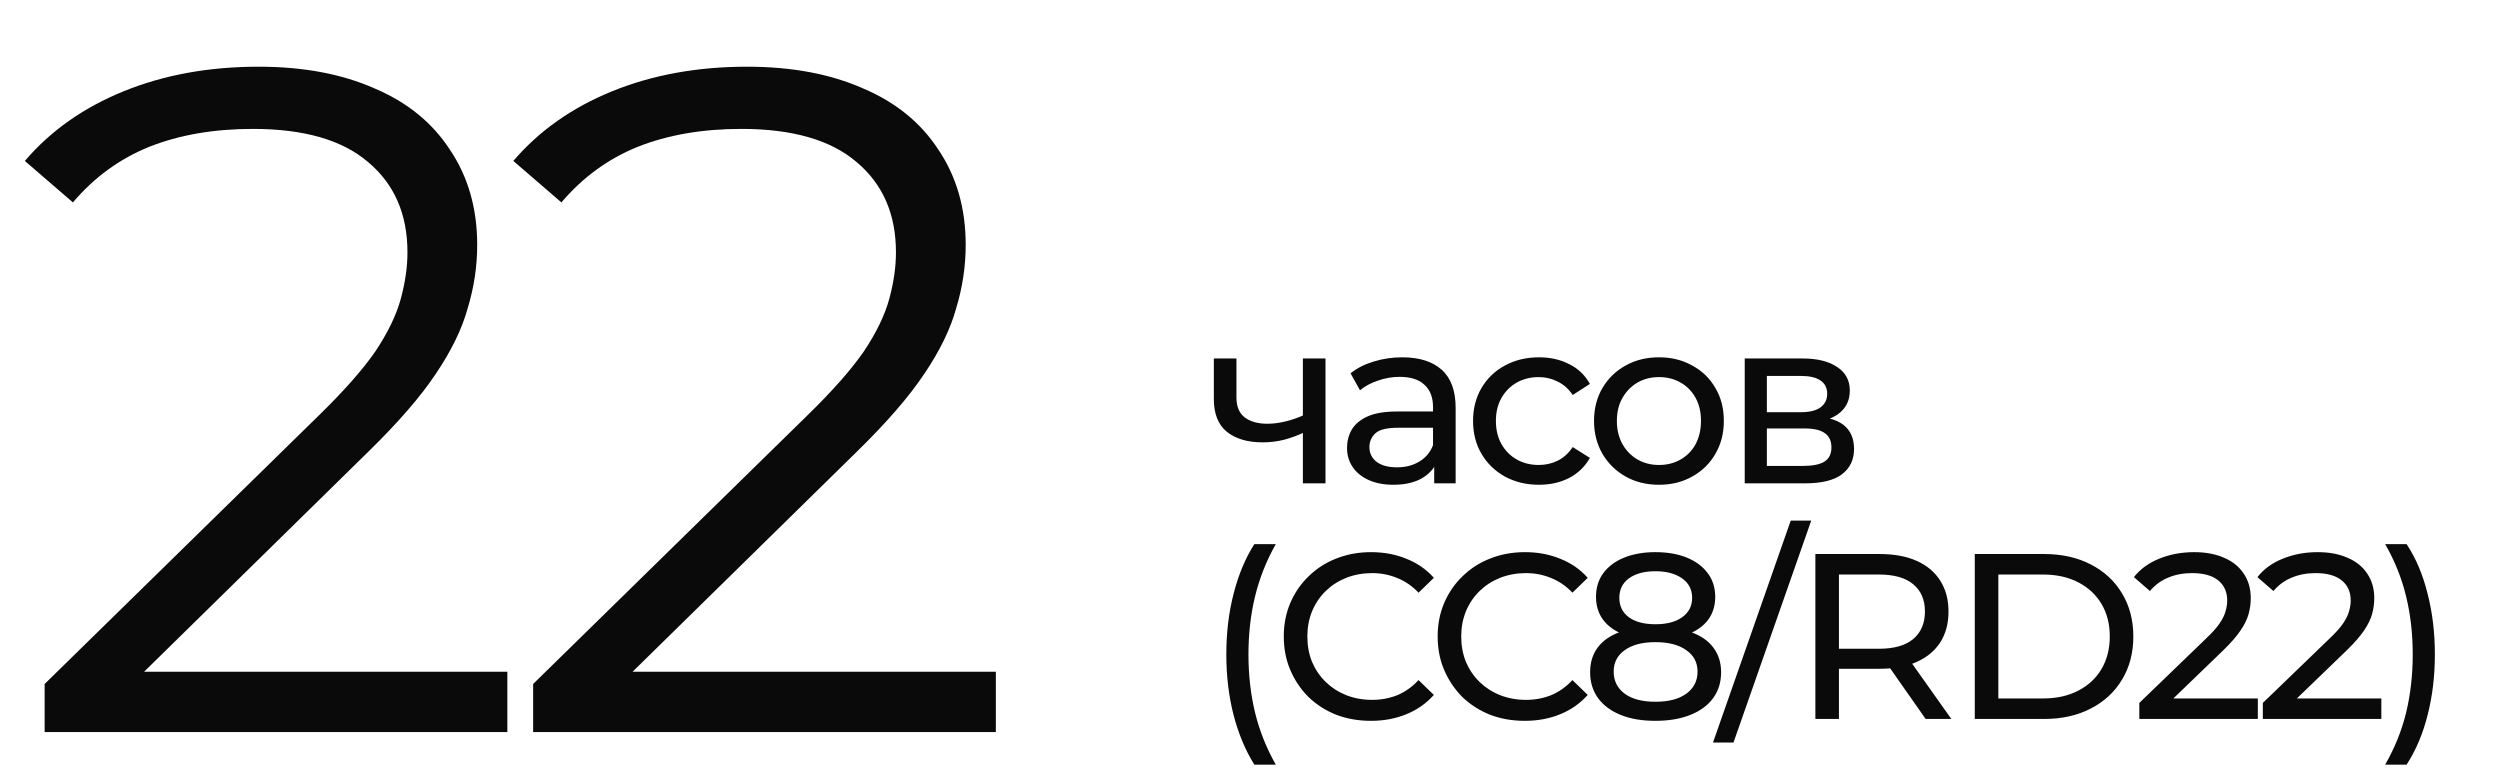
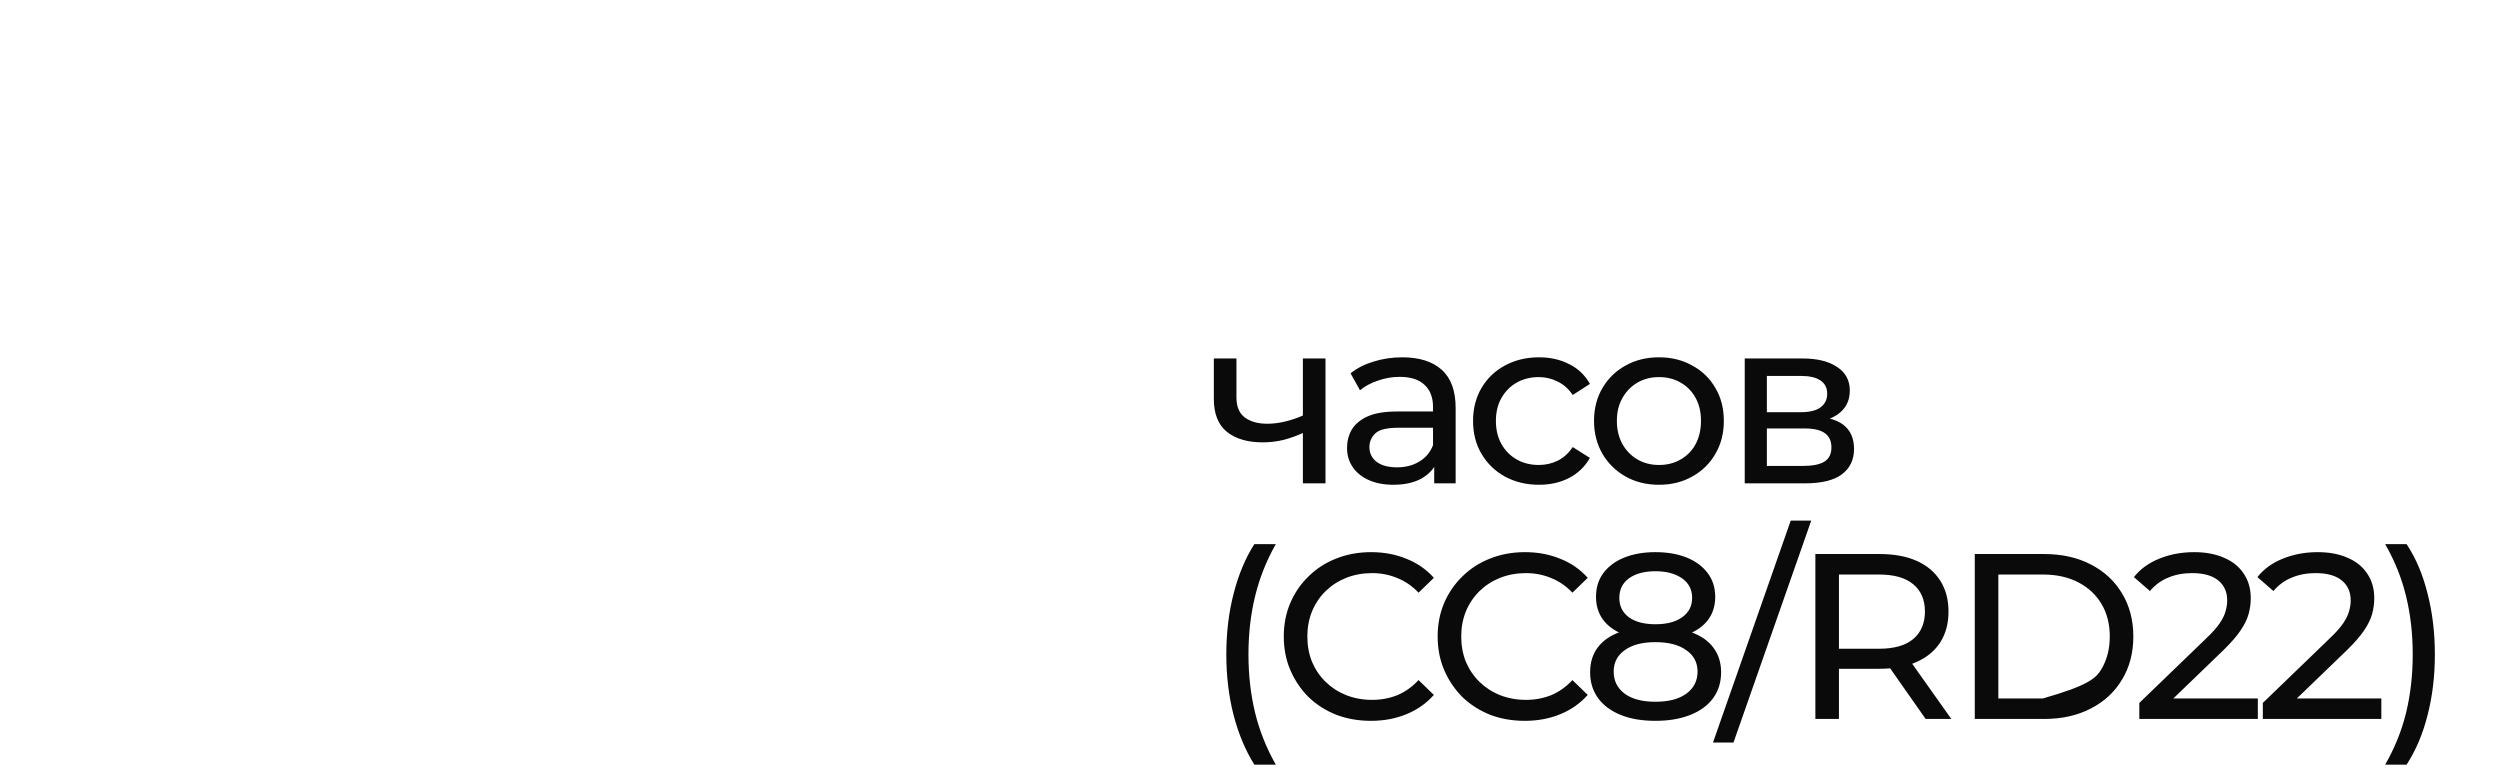
<svg xmlns="http://www.w3.org/2000/svg" width="191" height="59" viewBox="0 0 191 59" fill="none">
-   <path d="M99.666 33.022C99.162 33.262 98.641 33.454 98.1 33.598C97.573 33.73 97.026 33.796 96.463 33.796C95.311 33.796 94.398 33.526 93.727 32.986C93.067 32.446 92.737 31.612 92.737 30.484V27.388H94.465V30.376C94.465 31.06 94.674 31.564 95.094 31.888C95.526 32.212 96.103 32.374 96.823 32.374C97.278 32.374 97.746 32.314 98.227 32.194C98.719 32.074 99.198 31.906 99.666 31.69V33.022ZM99.54 36.928V27.388H101.268V36.928H99.54ZM109.573 36.928V34.912L109.483 34.534V31.096C109.483 30.364 109.267 29.8 108.835 29.404C108.415 28.996 107.779 28.792 106.927 28.792C106.363 28.792 105.811 28.888 105.271 29.08C104.731 29.26 104.275 29.506 103.903 29.818L103.183 28.522C103.675 28.126 104.263 27.826 104.947 27.622C105.643 27.406 106.369 27.298 107.125 27.298C108.433 27.298 109.441 27.616 110.149 28.252C110.857 28.888 111.211 29.86 111.211 31.168V36.928H109.573ZM106.441 37.036C105.733 37.036 105.109 36.916 104.569 36.676C104.041 36.436 103.633 36.106 103.345 35.686C103.057 35.254 102.913 34.768 102.913 34.228C102.913 33.712 103.033 33.244 103.273 32.824C103.525 32.404 103.927 32.068 104.479 31.816C105.043 31.564 105.799 31.438 106.747 31.438H109.771V32.68H106.819C105.955 32.68 105.373 32.824 105.073 33.112C104.773 33.4 104.623 33.748 104.623 34.156C104.623 34.624 104.809 35.002 105.181 35.29C105.553 35.566 106.069 35.704 106.729 35.704C107.377 35.704 107.941 35.56 108.421 35.272C108.913 34.984 109.267 34.564 109.483 34.012L109.825 35.2C109.597 35.764 109.195 36.214 108.619 36.55C108.043 36.874 107.317 37.036 106.441 37.036ZM117.581 37.036C116.609 37.036 115.739 36.826 114.971 36.406C114.215 35.986 113.621 35.41 113.189 34.678C112.757 33.946 112.541 33.106 112.541 32.158C112.541 31.21 112.757 30.37 113.189 29.638C113.621 28.906 114.215 28.336 114.971 27.928C115.739 27.508 116.609 27.298 117.581 27.298C118.445 27.298 119.213 27.472 119.885 27.82C120.569 28.156 121.097 28.66 121.469 29.332L120.155 30.178C119.843 29.71 119.459 29.368 119.003 29.152C118.559 28.924 118.079 28.81 117.563 28.81C116.939 28.81 116.381 28.948 115.889 29.224C115.397 29.5 115.007 29.89 114.719 30.394C114.431 30.886 114.287 31.474 114.287 32.158C114.287 32.842 114.431 33.436 114.719 33.94C115.007 34.444 115.397 34.834 115.889 35.11C116.381 35.386 116.939 35.524 117.563 35.524C118.079 35.524 118.559 35.416 119.003 35.2C119.459 34.972 119.843 34.624 120.155 34.156L121.469 34.984C121.097 35.644 120.569 36.154 119.885 36.514C119.213 36.862 118.445 37.036 117.581 37.036ZM126.751 37.036C125.791 37.036 124.939 36.826 124.195 36.406C123.451 35.986 122.863 35.41 122.431 34.678C121.999 33.934 121.783 33.094 121.783 32.158C121.783 31.21 121.999 30.37 122.431 29.638C122.863 28.906 123.451 28.336 124.195 27.928C124.939 27.508 125.791 27.298 126.751 27.298C127.699 27.298 128.545 27.508 129.289 27.928C130.045 28.336 130.633 28.906 131.053 29.638C131.485 30.358 131.701 31.198 131.701 32.158C131.701 33.106 131.485 33.946 131.053 34.678C130.633 35.41 130.045 35.986 129.289 36.406C128.545 36.826 127.699 37.036 126.751 37.036ZM126.751 35.524C127.363 35.524 127.909 35.386 128.389 35.11C128.881 34.834 129.265 34.444 129.541 33.94C129.817 33.424 129.955 32.83 129.955 32.158C129.955 31.474 129.817 30.886 129.541 30.394C129.265 29.89 128.881 29.5 128.389 29.224C127.909 28.948 127.363 28.81 126.751 28.81C126.139 28.81 125.593 28.948 125.113 29.224C124.633 29.5 124.249 29.89 123.961 30.394C123.673 30.886 123.529 31.474 123.529 32.158C123.529 32.83 123.673 33.424 123.961 33.94C124.249 34.444 124.633 34.834 125.113 35.11C125.593 35.386 126.139 35.524 126.751 35.524ZM133.297 36.928V27.388H137.725C138.841 27.388 139.717 27.604 140.353 28.036C141.001 28.456 141.325 29.056 141.325 29.836C141.325 30.616 141.019 31.222 140.407 31.654C139.807 32.074 139.009 32.284 138.013 32.284L138.283 31.816C139.423 31.816 140.269 32.026 140.821 32.446C141.373 32.866 141.649 33.484 141.649 34.3C141.649 35.128 141.337 35.776 140.713 36.244C140.101 36.7 139.159 36.928 137.887 36.928H133.297ZM134.989 35.596H137.761C138.481 35.596 139.021 35.488 139.381 35.272C139.741 35.044 139.921 34.684 139.921 34.192C139.921 33.688 139.753 33.322 139.417 33.094C139.093 32.854 138.577 32.734 137.869 32.734H134.989V35.596ZM134.989 31.492H137.581C138.241 31.492 138.739 31.372 139.075 31.132C139.423 30.88 139.597 30.532 139.597 30.088C139.597 29.632 139.423 29.29 139.075 29.062C138.739 28.834 138.241 28.72 137.581 28.72H134.989V31.492ZM95.832 58.42C95.148 57.328 94.621 56.068 94.249 54.64C93.876 53.2 93.691 51.652 93.691 49.996C93.691 48.34 93.876 46.792 94.249 45.352C94.621 43.9 95.148 42.64 95.832 41.572H97.471C96.751 42.844 96.222 44.176 95.886 45.568C95.55 46.948 95.382 48.424 95.382 49.996C95.382 51.568 95.55 53.05 95.886 54.442C96.222 55.822 96.751 57.148 97.471 58.42H95.832ZM104.741 55.072C103.781 55.072 102.893 54.916 102.077 54.604C101.273 54.28 100.571 53.83 99.971 53.254C99.383 52.666 98.921 51.982 98.585 51.202C98.249 50.422 98.081 49.564 98.081 48.628C98.081 47.692 98.249 46.834 98.585 46.054C98.921 45.274 99.389 44.596 99.989 44.02C100.589 43.432 101.291 42.982 102.095 42.67C102.911 42.346 103.799 42.184 104.759 42.184C105.731 42.184 106.625 42.352 107.441 42.688C108.269 43.012 108.971 43.498 109.547 44.146L108.377 45.28C107.897 44.776 107.357 44.404 106.757 44.164C106.157 43.912 105.515 43.786 104.831 43.786C104.123 43.786 103.463 43.906 102.851 44.146C102.251 44.386 101.729 44.722 101.285 45.154C100.841 45.586 100.493 46.102 100.241 46.702C100.001 47.29 99.881 47.932 99.881 48.628C99.881 49.324 100.001 49.972 100.241 50.572C100.493 51.16 100.841 51.67 101.285 52.102C101.729 52.534 102.251 52.87 102.851 53.11C103.463 53.35 104.123 53.47 104.831 53.47C105.515 53.47 106.157 53.35 106.757 53.11C107.357 52.858 107.897 52.474 108.377 51.958L109.547 53.092C108.971 53.74 108.269 54.232 107.441 54.568C106.625 54.904 105.725 55.072 104.741 55.072ZM116.497 55.072C115.537 55.072 114.649 54.916 113.833 54.604C113.029 54.28 112.327 53.83 111.727 53.254C111.139 52.666 110.677 51.982 110.341 51.202C110.005 50.422 109.837 49.564 109.837 48.628C109.837 47.692 110.005 46.834 110.341 46.054C110.677 45.274 111.145 44.596 111.745 44.02C112.345 43.432 113.047 42.982 113.851 42.67C114.667 42.346 115.555 42.184 116.515 42.184C117.487 42.184 118.381 42.352 119.197 42.688C120.025 43.012 120.727 43.498 121.303 44.146L120.133 45.28C119.653 44.776 119.113 44.404 118.513 44.164C117.913 43.912 117.271 43.786 116.587 43.786C115.879 43.786 115.219 43.906 114.607 44.146C114.007 44.386 113.485 44.722 113.041 45.154C112.597 45.586 112.249 46.102 111.997 46.702C111.757 47.29 111.637 47.932 111.637 48.628C111.637 49.324 111.757 49.972 111.997 50.572C112.249 51.16 112.597 51.67 113.041 52.102C113.485 52.534 114.007 52.87 114.607 53.11C115.219 53.35 115.879 53.47 116.587 53.47C117.271 53.47 117.913 53.35 118.513 53.11C119.113 52.858 119.653 52.474 120.133 51.958L121.303 53.092C120.727 53.74 120.025 54.232 119.197 54.568C118.381 54.904 117.481 55.072 116.497 55.072ZM126.471 55.072C125.451 55.072 124.569 54.922 123.825 54.622C123.081 54.322 122.505 53.896 122.097 53.344C121.689 52.78 121.485 52.12 121.485 51.364C121.485 50.62 121.677 49.99 122.061 49.474C122.457 48.946 123.027 48.55 123.771 48.286C124.515 48.01 125.415 47.872 126.471 47.872C127.527 47.872 128.427 48.01 129.171 48.286C129.927 48.55 130.503 48.946 130.899 49.474C131.295 50.002 131.493 50.632 131.493 51.364C131.493 52.12 131.289 52.78 130.881 53.344C130.473 53.896 129.891 54.322 129.135 54.622C128.379 54.922 127.491 55.072 126.471 55.072ZM126.471 53.614C127.479 53.614 128.265 53.41 128.829 53.002C129.405 52.582 129.693 52.018 129.693 51.31C129.693 50.614 129.405 50.068 128.829 49.672C128.265 49.264 127.479 49.06 126.471 49.06C125.475 49.06 124.695 49.264 124.131 49.672C123.567 50.068 123.285 50.614 123.285 51.31C123.285 52.018 123.567 52.582 124.131 53.002C124.695 53.41 125.475 53.614 126.471 53.614ZM126.471 48.844C125.511 48.844 124.695 48.718 124.023 48.466C123.351 48.202 122.835 47.83 122.475 47.35C122.115 46.858 121.935 46.276 121.935 45.604C121.935 44.896 122.121 44.29 122.493 43.786C122.877 43.27 123.411 42.874 124.095 42.598C124.779 42.322 125.571 42.184 126.471 42.184C127.383 42.184 128.181 42.322 128.865 42.598C129.549 42.874 130.083 43.27 130.467 43.786C130.851 44.29 131.043 44.896 131.043 45.604C131.043 46.276 130.863 46.858 130.503 47.35C130.143 47.83 129.621 48.202 128.937 48.466C128.253 48.718 127.431 48.844 126.471 48.844ZM126.471 47.692C127.347 47.692 128.031 47.512 128.523 47.152C129.027 46.792 129.279 46.3 129.279 45.676C129.279 45.04 129.021 44.542 128.505 44.182C127.989 43.822 127.311 43.642 126.471 43.642C125.631 43.642 124.959 43.822 124.455 44.182C123.963 44.542 123.717 45.04 123.717 45.676C123.717 46.3 123.957 46.792 124.437 47.152C124.929 47.512 125.607 47.692 126.471 47.692ZM130.873 56.728L136.813 39.772H138.379L132.439 56.728H130.873ZM138.695 54.928V42.328H143.609C144.713 42.328 145.655 42.502 146.435 42.85C147.215 43.198 147.815 43.702 148.235 44.362C148.655 45.022 148.865 45.808 148.865 46.72C148.865 47.632 148.655 48.418 148.235 49.078C147.815 49.726 147.215 50.224 146.435 50.572C145.655 50.92 144.713 51.094 143.609 51.094H139.685L140.495 50.266V54.928H138.695ZM147.119 54.928L143.915 50.356H145.841L149.081 54.928H147.119ZM140.495 50.446L139.685 49.564H143.555C144.707 49.564 145.577 49.318 146.165 48.826C146.765 48.322 147.065 47.62 147.065 46.72C147.065 45.82 146.765 45.124 146.165 44.632C145.577 44.14 144.707 43.894 143.555 43.894H139.685L140.495 42.994V50.446ZM150.873 54.928V42.328H156.183C157.527 42.328 158.709 42.592 159.729 43.12C160.761 43.648 161.559 44.386 162.123 45.334C162.699 46.282 162.987 47.38 162.987 48.628C162.987 49.876 162.699 50.974 162.123 51.922C161.559 52.87 160.761 53.608 159.729 54.136C158.709 54.664 157.527 54.928 156.183 54.928H150.873ZM152.673 53.362H156.075C157.119 53.362 158.019 53.164 158.775 52.768C159.543 52.372 160.137 51.82 160.557 51.112C160.977 50.392 161.187 49.564 161.187 48.628C161.187 47.68 160.977 46.852 160.557 46.144C160.137 45.436 159.543 44.884 158.775 44.488C158.019 44.092 157.119 43.894 156.075 43.894H152.673V53.362ZM163.444 54.928V53.704L168.574 48.754C169.03 48.322 169.366 47.944 169.582 47.62C169.81 47.284 169.96 46.978 170.032 46.702C170.116 46.414 170.158 46.138 170.158 45.874C170.158 45.226 169.93 44.716 169.474 44.344C169.018 43.972 168.352 43.786 167.476 43.786C166.804 43.786 166.198 43.9 165.658 44.128C165.118 44.344 164.65 44.686 164.254 45.154L163.03 44.092C163.51 43.48 164.152 43.012 164.956 42.688C165.772 42.352 166.666 42.184 167.638 42.184C168.514 42.184 169.276 42.328 169.924 42.616C170.572 42.892 171.07 43.294 171.418 43.822C171.778 44.35 171.958 44.974 171.958 45.694C171.958 46.102 171.904 46.504 171.796 46.9C171.688 47.296 171.484 47.716 171.184 48.16C170.884 48.604 170.452 49.102 169.888 49.654L165.316 54.064L164.884 53.362H172.498V54.928H163.444ZM172.88 54.928V53.704L178.01 48.754C178.466 48.322 178.802 47.944 179.018 47.62C179.246 47.284 179.396 46.978 179.468 46.702C179.552 46.414 179.594 46.138 179.594 45.874C179.594 45.226 179.366 44.716 178.91 44.344C178.454 43.972 177.788 43.786 176.912 43.786C176.24 43.786 175.634 43.9 175.094 44.128C174.554 44.344 174.086 44.686 173.69 45.154L172.466 44.092C172.946 43.48 173.588 43.012 174.392 42.688C175.208 42.352 176.102 42.184 177.074 42.184C177.95 42.184 178.712 42.328 179.36 42.616C180.008 42.892 180.506 43.294 180.854 43.822C181.214 44.35 181.394 44.974 181.394 45.694C181.394 46.102 181.34 46.504 181.232 46.9C181.124 47.296 180.92 47.716 180.62 48.16C180.32 48.604 179.888 49.102 179.324 49.654L174.752 54.064L174.32 53.362H181.934V54.928H172.88ZM183.864 58.42H182.226C182.958 57.148 183.492 55.822 183.828 54.442C184.164 53.05 184.332 51.568 184.332 49.996C184.332 48.424 184.164 46.948 183.828 45.568C183.492 44.176 182.958 42.844 182.226 41.572H183.864C184.572 42.64 185.106 43.9 185.466 45.352C185.838 46.792 186.024 48.34 186.024 49.996C186.024 51.652 185.838 53.2 185.466 54.64C185.106 56.068 184.572 57.328 183.864 58.42Z" fill="#0A0A0A" />
-   <path d="M3.41 55.928V52.256L24.362 31.736C26.282 29.864 27.722 28.232 28.682 26.84C29.642 25.4 30.29 24.056 30.626 22.808C30.962 21.56 31.13 20.384 31.13 19.28C31.13 16.352 30.122 14.048 28.106 12.368C26.138 10.688 23.21 9.848 19.322 9.848C16.346 9.848 13.706 10.304 11.402 11.216C9.146 12.128 7.202 13.544 5.57 15.464L1.898 12.296C3.866 9.992 6.386 8.216 9.458 6.968C12.53 5.72 15.962 5.096 19.754 5.096C23.162 5.096 26.114 5.648 28.61 6.752C31.106 7.808 33.026 9.368 34.37 11.432C35.762 13.496 36.458 15.92 36.458 18.704C36.458 20.336 36.218 21.944 35.738 23.528C35.306 25.112 34.49 26.792 33.29 28.568C32.138 30.296 30.434 32.264 28.178 34.472L8.954 53.336L7.514 51.32H38.762V55.928H3.41ZM40.731 55.928V52.256L61.683 31.736C63.603 29.864 65.043 28.232 66.003 26.84C66.963 25.4 67.611 24.056 67.947 22.808C68.283 21.56 68.451 20.384 68.451 19.28C68.451 16.352 67.443 14.048 65.427 12.368C63.459 10.688 60.531 9.848 56.643 9.848C53.667 9.848 51.027 10.304 48.723 11.216C46.467 12.128 44.523 13.544 42.891 15.464L39.219 12.296C41.187 9.992 43.707 8.216 46.779 6.968C49.851 5.72 53.283 5.096 57.075 5.096C60.483 5.096 63.435 5.648 65.931 6.752C68.427 7.808 70.347 9.368 71.691 11.432C73.083 13.496 73.779 15.92 73.779 18.704C73.779 20.336 73.539 21.944 73.059 23.528C72.627 25.112 71.811 26.792 70.611 28.568C69.459 30.296 67.755 32.264 65.499 34.472L46.275 53.336L44.835 51.32H76.083V55.928H40.731Z" fill="#0A0A0A" />
+   <path d="M99.666 33.022C99.162 33.262 98.641 33.454 98.1 33.598C97.573 33.73 97.026 33.796 96.463 33.796C95.311 33.796 94.398 33.526 93.727 32.986C93.067 32.446 92.737 31.612 92.737 30.484V27.388H94.465V30.376C94.465 31.06 94.674 31.564 95.094 31.888C95.526 32.212 96.103 32.374 96.823 32.374C97.278 32.374 97.746 32.314 98.227 32.194C98.719 32.074 99.198 31.906 99.666 31.69V33.022ZM99.54 36.928V27.388H101.268V36.928H99.54ZM109.573 36.928V34.912L109.483 34.534V31.096C109.483 30.364 109.267 29.8 108.835 29.404C108.415 28.996 107.779 28.792 106.927 28.792C106.363 28.792 105.811 28.888 105.271 29.08C104.731 29.26 104.275 29.506 103.903 29.818L103.183 28.522C103.675 28.126 104.263 27.826 104.947 27.622C105.643 27.406 106.369 27.298 107.125 27.298C108.433 27.298 109.441 27.616 110.149 28.252C110.857 28.888 111.211 29.86 111.211 31.168V36.928H109.573ZM106.441 37.036C105.733 37.036 105.109 36.916 104.569 36.676C104.041 36.436 103.633 36.106 103.345 35.686C103.057 35.254 102.913 34.768 102.913 34.228C102.913 33.712 103.033 33.244 103.273 32.824C103.525 32.404 103.927 32.068 104.479 31.816C105.043 31.564 105.799 31.438 106.747 31.438H109.771V32.68H106.819C105.955 32.68 105.373 32.824 105.073 33.112C104.773 33.4 104.623 33.748 104.623 34.156C104.623 34.624 104.809 35.002 105.181 35.29C105.553 35.566 106.069 35.704 106.729 35.704C107.377 35.704 107.941 35.56 108.421 35.272C108.913 34.984 109.267 34.564 109.483 34.012L109.825 35.2C109.597 35.764 109.195 36.214 108.619 36.55C108.043 36.874 107.317 37.036 106.441 37.036ZM117.581 37.036C116.609 37.036 115.739 36.826 114.971 36.406C114.215 35.986 113.621 35.41 113.189 34.678C112.757 33.946 112.541 33.106 112.541 32.158C112.541 31.21 112.757 30.37 113.189 29.638C113.621 28.906 114.215 28.336 114.971 27.928C115.739 27.508 116.609 27.298 117.581 27.298C118.445 27.298 119.213 27.472 119.885 27.82C120.569 28.156 121.097 28.66 121.469 29.332L120.155 30.178C119.843 29.71 119.459 29.368 119.003 29.152C118.559 28.924 118.079 28.81 117.563 28.81C116.939 28.81 116.381 28.948 115.889 29.224C115.397 29.5 115.007 29.89 114.719 30.394C114.431 30.886 114.287 31.474 114.287 32.158C114.287 32.842 114.431 33.436 114.719 33.94C115.007 34.444 115.397 34.834 115.889 35.11C116.381 35.386 116.939 35.524 117.563 35.524C118.079 35.524 118.559 35.416 119.003 35.2C119.459 34.972 119.843 34.624 120.155 34.156L121.469 34.984C121.097 35.644 120.569 36.154 119.885 36.514C119.213 36.862 118.445 37.036 117.581 37.036ZM126.751 37.036C125.791 37.036 124.939 36.826 124.195 36.406C123.451 35.986 122.863 35.41 122.431 34.678C121.999 33.934 121.783 33.094 121.783 32.158C121.783 31.21 121.999 30.37 122.431 29.638C122.863 28.906 123.451 28.336 124.195 27.928C124.939 27.508 125.791 27.298 126.751 27.298C127.699 27.298 128.545 27.508 129.289 27.928C130.045 28.336 130.633 28.906 131.053 29.638C131.485 30.358 131.701 31.198 131.701 32.158C131.701 33.106 131.485 33.946 131.053 34.678C130.633 35.41 130.045 35.986 129.289 36.406C128.545 36.826 127.699 37.036 126.751 37.036ZM126.751 35.524C127.363 35.524 127.909 35.386 128.389 35.11C128.881 34.834 129.265 34.444 129.541 33.94C129.817 33.424 129.955 32.83 129.955 32.158C129.955 31.474 129.817 30.886 129.541 30.394C129.265 29.89 128.881 29.5 128.389 29.224C127.909 28.948 127.363 28.81 126.751 28.81C126.139 28.81 125.593 28.948 125.113 29.224C124.633 29.5 124.249 29.89 123.961 30.394C123.673 30.886 123.529 31.474 123.529 32.158C123.529 32.83 123.673 33.424 123.961 33.94C124.249 34.444 124.633 34.834 125.113 35.11C125.593 35.386 126.139 35.524 126.751 35.524ZM133.297 36.928V27.388H137.725C138.841 27.388 139.717 27.604 140.353 28.036C141.001 28.456 141.325 29.056 141.325 29.836C141.325 30.616 141.019 31.222 140.407 31.654C139.807 32.074 139.009 32.284 138.013 32.284L138.283 31.816C139.423 31.816 140.269 32.026 140.821 32.446C141.373 32.866 141.649 33.484 141.649 34.3C141.649 35.128 141.337 35.776 140.713 36.244C140.101 36.7 139.159 36.928 137.887 36.928H133.297ZM134.989 35.596H137.761C138.481 35.596 139.021 35.488 139.381 35.272C139.741 35.044 139.921 34.684 139.921 34.192C139.921 33.688 139.753 33.322 139.417 33.094C139.093 32.854 138.577 32.734 137.869 32.734H134.989V35.596ZM134.989 31.492H137.581C138.241 31.492 138.739 31.372 139.075 31.132C139.423 30.88 139.597 30.532 139.597 30.088C139.597 29.632 139.423 29.29 139.075 29.062C138.739 28.834 138.241 28.72 137.581 28.72H134.989V31.492ZM95.832 58.42C95.148 57.328 94.621 56.068 94.249 54.64C93.876 53.2 93.691 51.652 93.691 49.996C93.691 48.34 93.876 46.792 94.249 45.352C94.621 43.9 95.148 42.64 95.832 41.572H97.471C96.751 42.844 96.222 44.176 95.886 45.568C95.55 46.948 95.382 48.424 95.382 49.996C95.382 51.568 95.55 53.05 95.886 54.442C96.222 55.822 96.751 57.148 97.471 58.42H95.832ZM104.741 55.072C103.781 55.072 102.893 54.916 102.077 54.604C101.273 54.28 100.571 53.83 99.971 53.254C99.383 52.666 98.921 51.982 98.585 51.202C98.249 50.422 98.081 49.564 98.081 48.628C98.081 47.692 98.249 46.834 98.585 46.054C98.921 45.274 99.389 44.596 99.989 44.02C100.589 43.432 101.291 42.982 102.095 42.67C102.911 42.346 103.799 42.184 104.759 42.184C105.731 42.184 106.625 42.352 107.441 42.688C108.269 43.012 108.971 43.498 109.547 44.146L108.377 45.28C107.897 44.776 107.357 44.404 106.757 44.164C106.157 43.912 105.515 43.786 104.831 43.786C104.123 43.786 103.463 43.906 102.851 44.146C102.251 44.386 101.729 44.722 101.285 45.154C100.841 45.586 100.493 46.102 100.241 46.702C100.001 47.29 99.881 47.932 99.881 48.628C99.881 49.324 100.001 49.972 100.241 50.572C100.493 51.16 100.841 51.67 101.285 52.102C101.729 52.534 102.251 52.87 102.851 53.11C103.463 53.35 104.123 53.47 104.831 53.47C105.515 53.47 106.157 53.35 106.757 53.11C107.357 52.858 107.897 52.474 108.377 51.958L109.547 53.092C108.971 53.74 108.269 54.232 107.441 54.568C106.625 54.904 105.725 55.072 104.741 55.072ZM116.497 55.072C115.537 55.072 114.649 54.916 113.833 54.604C113.029 54.28 112.327 53.83 111.727 53.254C111.139 52.666 110.677 51.982 110.341 51.202C110.005 50.422 109.837 49.564 109.837 48.628C109.837 47.692 110.005 46.834 110.341 46.054C110.677 45.274 111.145 44.596 111.745 44.02C112.345 43.432 113.047 42.982 113.851 42.67C114.667 42.346 115.555 42.184 116.515 42.184C117.487 42.184 118.381 42.352 119.197 42.688C120.025 43.012 120.727 43.498 121.303 44.146L120.133 45.28C119.653 44.776 119.113 44.404 118.513 44.164C117.913 43.912 117.271 43.786 116.587 43.786C115.879 43.786 115.219 43.906 114.607 44.146C114.007 44.386 113.485 44.722 113.041 45.154C112.597 45.586 112.249 46.102 111.997 46.702C111.757 47.29 111.637 47.932 111.637 48.628C111.637 49.324 111.757 49.972 111.997 50.572C112.249 51.16 112.597 51.67 113.041 52.102C113.485 52.534 114.007 52.87 114.607 53.11C115.219 53.35 115.879 53.47 116.587 53.47C117.271 53.47 117.913 53.35 118.513 53.11C119.113 52.858 119.653 52.474 120.133 51.958L121.303 53.092C120.727 53.74 120.025 54.232 119.197 54.568C118.381 54.904 117.481 55.072 116.497 55.072ZM126.471 55.072C125.451 55.072 124.569 54.922 123.825 54.622C123.081 54.322 122.505 53.896 122.097 53.344C121.689 52.78 121.485 52.12 121.485 51.364C121.485 50.62 121.677 49.99 122.061 49.474C122.457 48.946 123.027 48.55 123.771 48.286C124.515 48.01 125.415 47.872 126.471 47.872C127.527 47.872 128.427 48.01 129.171 48.286C129.927 48.55 130.503 48.946 130.899 49.474C131.295 50.002 131.493 50.632 131.493 51.364C131.493 52.12 131.289 52.78 130.881 53.344C130.473 53.896 129.891 54.322 129.135 54.622C128.379 54.922 127.491 55.072 126.471 55.072ZM126.471 53.614C127.479 53.614 128.265 53.41 128.829 53.002C129.405 52.582 129.693 52.018 129.693 51.31C129.693 50.614 129.405 50.068 128.829 49.672C128.265 49.264 127.479 49.06 126.471 49.06C125.475 49.06 124.695 49.264 124.131 49.672C123.567 50.068 123.285 50.614 123.285 51.31C123.285 52.018 123.567 52.582 124.131 53.002C124.695 53.41 125.475 53.614 126.471 53.614ZM126.471 48.844C125.511 48.844 124.695 48.718 124.023 48.466C123.351 48.202 122.835 47.83 122.475 47.35C122.115 46.858 121.935 46.276 121.935 45.604C121.935 44.896 122.121 44.29 122.493 43.786C122.877 43.27 123.411 42.874 124.095 42.598C124.779 42.322 125.571 42.184 126.471 42.184C127.383 42.184 128.181 42.322 128.865 42.598C129.549 42.874 130.083 43.27 130.467 43.786C130.851 44.29 131.043 44.896 131.043 45.604C131.043 46.276 130.863 46.858 130.503 47.35C130.143 47.83 129.621 48.202 128.937 48.466C128.253 48.718 127.431 48.844 126.471 48.844ZM126.471 47.692C127.347 47.692 128.031 47.512 128.523 47.152C129.027 46.792 129.279 46.3 129.279 45.676C129.279 45.04 129.021 44.542 128.505 44.182C127.989 43.822 127.311 43.642 126.471 43.642C125.631 43.642 124.959 43.822 124.455 44.182C123.963 44.542 123.717 45.04 123.717 45.676C123.717 46.3 123.957 46.792 124.437 47.152C124.929 47.512 125.607 47.692 126.471 47.692ZM130.873 56.728L136.813 39.772H138.379L132.439 56.728H130.873ZM138.695 54.928V42.328H143.609C144.713 42.328 145.655 42.502 146.435 42.85C147.215 43.198 147.815 43.702 148.235 44.362C148.655 45.022 148.865 45.808 148.865 46.72C148.865 47.632 148.655 48.418 148.235 49.078C147.815 49.726 147.215 50.224 146.435 50.572C145.655 50.92 144.713 51.094 143.609 51.094H139.685L140.495 50.266V54.928H138.695ZM147.119 54.928L143.915 50.356H145.841L149.081 54.928H147.119ZM140.495 50.446L139.685 49.564H143.555C144.707 49.564 145.577 49.318 146.165 48.826C146.765 48.322 147.065 47.62 147.065 46.72C147.065 45.82 146.765 45.124 146.165 44.632C145.577 44.14 144.707 43.894 143.555 43.894H139.685L140.495 42.994V50.446ZM150.873 54.928V42.328H156.183C157.527 42.328 158.709 42.592 159.729 43.12C160.761 43.648 161.559 44.386 162.123 45.334C162.699 46.282 162.987 47.38 162.987 48.628C162.987 49.876 162.699 50.974 162.123 51.922C161.559 52.87 160.761 53.608 159.729 54.136C158.709 54.664 157.527 54.928 156.183 54.928H150.873ZM152.673 53.362H156.075C159.543 52.372 160.137 51.82 160.557 51.112C160.977 50.392 161.187 49.564 161.187 48.628C161.187 47.68 160.977 46.852 160.557 46.144C160.137 45.436 159.543 44.884 158.775 44.488C158.019 44.092 157.119 43.894 156.075 43.894H152.673V53.362ZM163.444 54.928V53.704L168.574 48.754C169.03 48.322 169.366 47.944 169.582 47.62C169.81 47.284 169.96 46.978 170.032 46.702C170.116 46.414 170.158 46.138 170.158 45.874C170.158 45.226 169.93 44.716 169.474 44.344C169.018 43.972 168.352 43.786 167.476 43.786C166.804 43.786 166.198 43.9 165.658 44.128C165.118 44.344 164.65 44.686 164.254 45.154L163.03 44.092C163.51 43.48 164.152 43.012 164.956 42.688C165.772 42.352 166.666 42.184 167.638 42.184C168.514 42.184 169.276 42.328 169.924 42.616C170.572 42.892 171.07 43.294 171.418 43.822C171.778 44.35 171.958 44.974 171.958 45.694C171.958 46.102 171.904 46.504 171.796 46.9C171.688 47.296 171.484 47.716 171.184 48.16C170.884 48.604 170.452 49.102 169.888 49.654L165.316 54.064L164.884 53.362H172.498V54.928H163.444ZM172.88 54.928V53.704L178.01 48.754C178.466 48.322 178.802 47.944 179.018 47.62C179.246 47.284 179.396 46.978 179.468 46.702C179.552 46.414 179.594 46.138 179.594 45.874C179.594 45.226 179.366 44.716 178.91 44.344C178.454 43.972 177.788 43.786 176.912 43.786C176.24 43.786 175.634 43.9 175.094 44.128C174.554 44.344 174.086 44.686 173.69 45.154L172.466 44.092C172.946 43.48 173.588 43.012 174.392 42.688C175.208 42.352 176.102 42.184 177.074 42.184C177.95 42.184 178.712 42.328 179.36 42.616C180.008 42.892 180.506 43.294 180.854 43.822C181.214 44.35 181.394 44.974 181.394 45.694C181.394 46.102 181.34 46.504 181.232 46.9C181.124 47.296 180.92 47.716 180.62 48.16C180.32 48.604 179.888 49.102 179.324 49.654L174.752 54.064L174.32 53.362H181.934V54.928H172.88ZM183.864 58.42H182.226C182.958 57.148 183.492 55.822 183.828 54.442C184.164 53.05 184.332 51.568 184.332 49.996C184.332 48.424 184.164 46.948 183.828 45.568C183.492 44.176 182.958 42.844 182.226 41.572H183.864C184.572 42.64 185.106 43.9 185.466 45.352C185.838 46.792 186.024 48.34 186.024 49.996C186.024 51.652 185.838 53.2 185.466 54.64C185.106 56.068 184.572 57.328 183.864 58.42Z" fill="#0A0A0A" />
</svg>